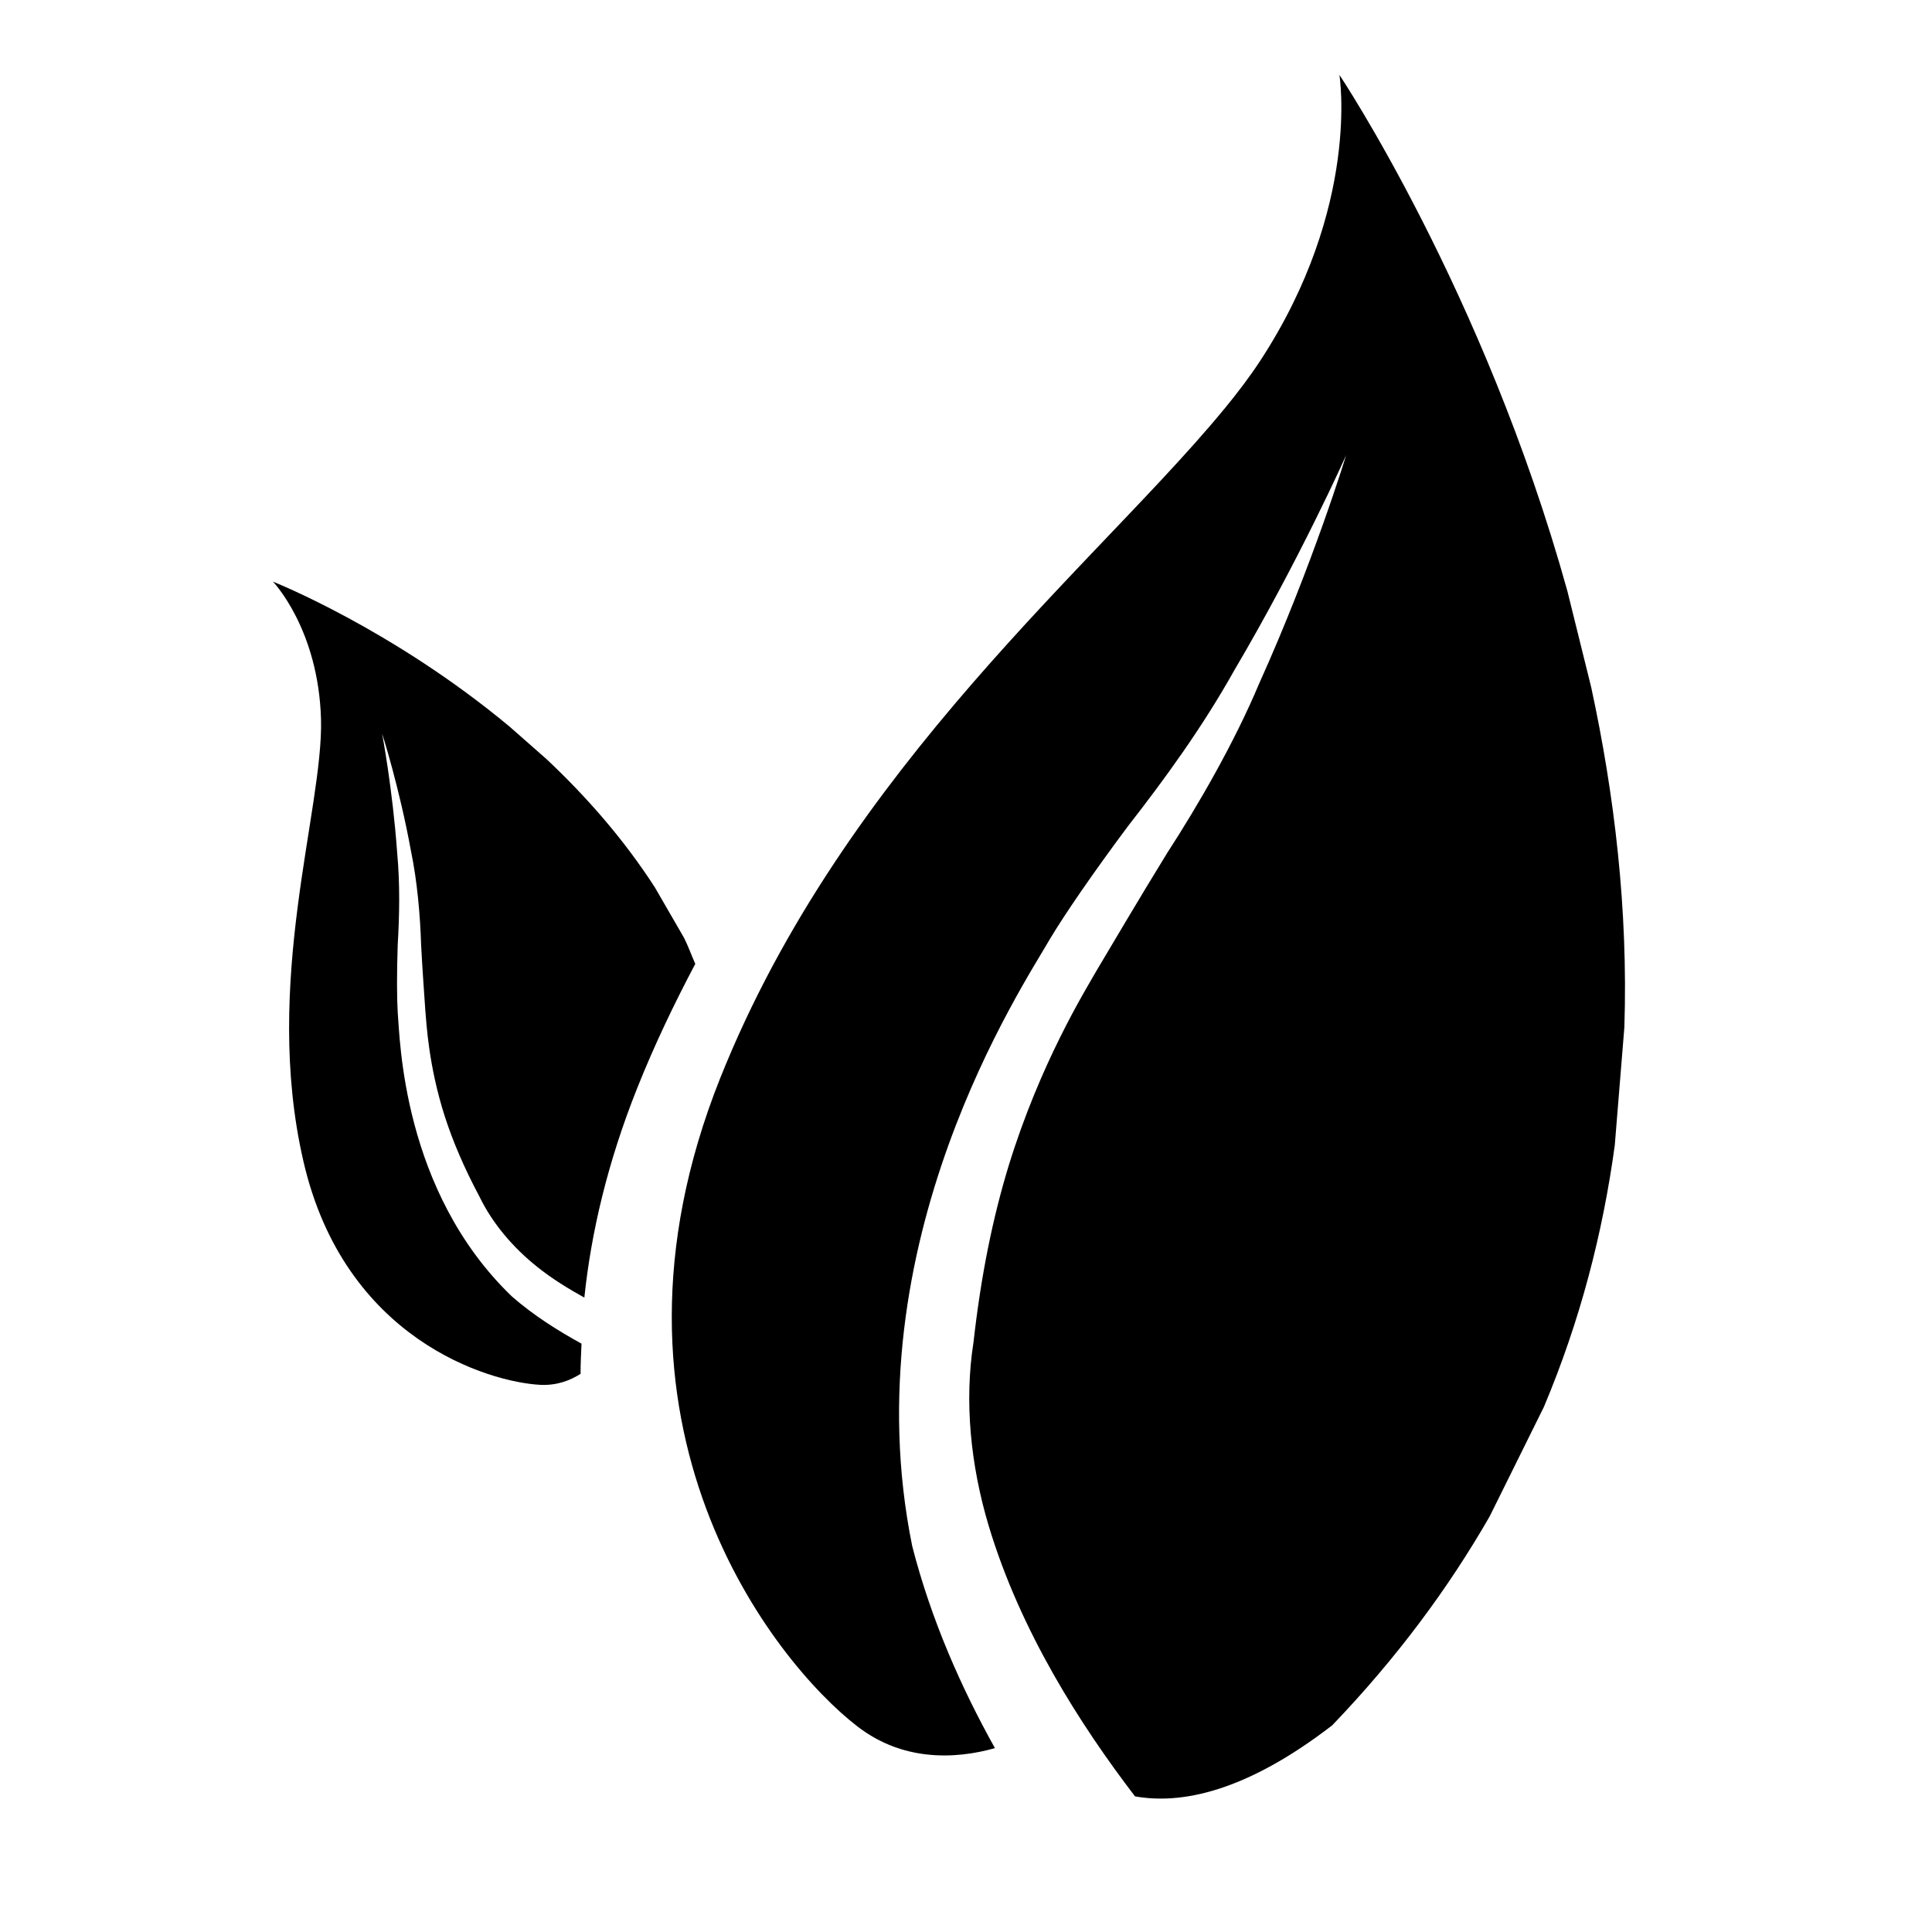
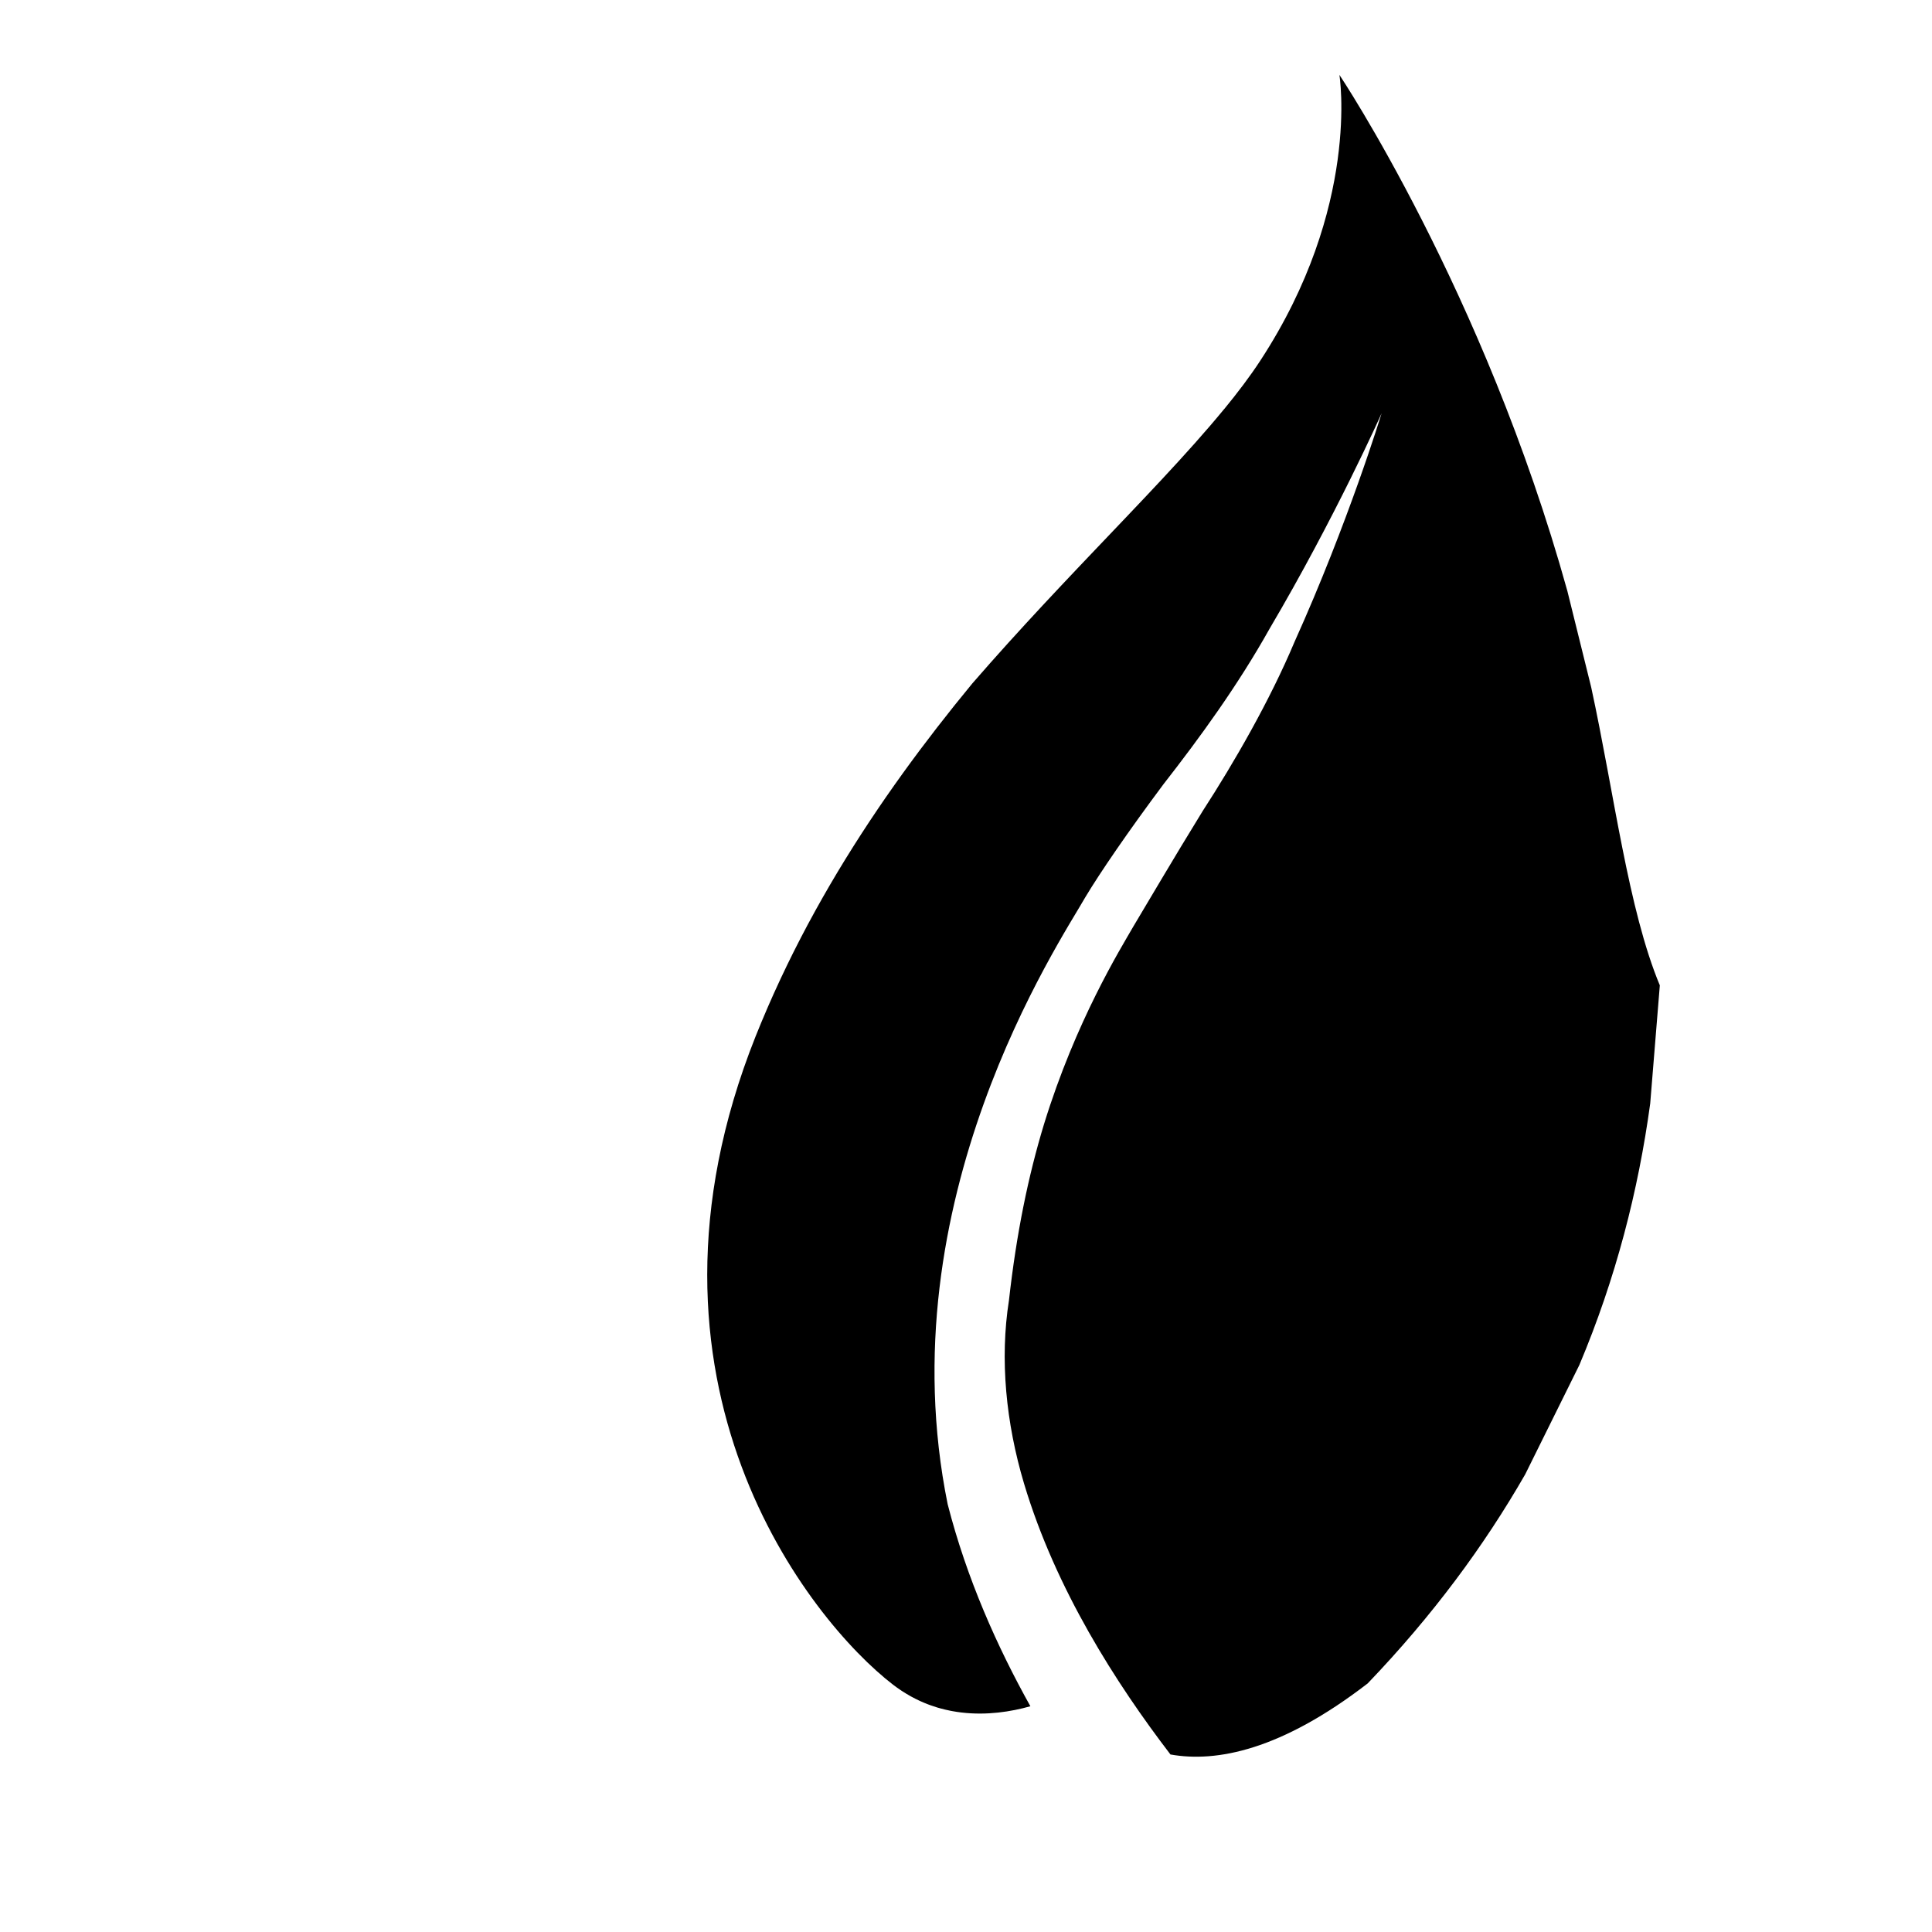
<svg xmlns="http://www.w3.org/2000/svg" version="1.1" id="Layer_1" x="0px" y="0px" width="400px" height="400px" viewBox="0 0 400 400" enable-background="new 0 0 400 400" xml:space="preserve">
  <g>
-     <path d="M141.612,194.147l-6.042-10.445c-6.525-10.108-14.332-18.936-22.463-26.574l-7.582-6.671   c-24.36-20.295-49.014-30.033-49.014-30.033s9.445,9.793,9.951,28.539c0.483,18.734-12.164,54.406-3.662,91.39   c8.48,36.996,38.457,45.802,49.037,46.363c3.369,0.169,6.121-0.854,8.367-2.279c-0.022-2.033,0.112-4.156,0.191-6.245   c-4.886-2.695-9.816-5.772-14.399-9.761c-22.766-21.879-23.182-53.483-23.654-58.852c-0.18-2.865-0.202-7.975,0-13.973   c0.359-6.042,0.494-12.602-0.123-19.183c-0.933-12.995-3.1-24.541-3.111-24.53c0.022-0.011,3.583,11.175,5.953,24.17   c1.336,6.391,1.943,13.612,2.123,19.52c0.314,5.952,0.696,10.895,0.876,13.657c0.247,2.719,0.651,11.277,3.977,21.744   c1.707,5.312,4.021,10.737,7.255,16.814c2.64,5.447,6.852,10.434,11.906,14.477c3.088,2.471,6.413,4.516,9.783,6.379   c1.415-13.511,4.807-27.966,10.928-43.33c3.572-8.963,7.671-17.499,12.04-25.766C143.151,197.764,142.488,195.877,141.612,194.147z   " />
-     <path d="M329.436,142.27l-4.931-19.914C307.242,60.246,277.31,15.5,277.31,15.5s4.471,27.281-16.386,59.178   c-2.105,3.219-4.64,6.574-7.515,10.075c0.011-0.019,0.023-0.038,0.034-0.057c-7.494,9.141-17.361,19.299-28.201,30.702   c-0.509,0.535-1.018,1.07-1.53,1.61c-0.359,0.379-0.719,0.758-1.08,1.14c-0.96,1.013-1.925,2.034-2.896,3.067   c-0.14,0.149-0.28,0.299-0.421,0.449c-2.294,2.44-4.617,4.934-6.961,7.486c-0.002,0.002-0.005,0.005-0.007,0.008   c-1.177,1.281-2.358,2.579-3.543,3.889c-0.062,0.069-0.124,0.137-0.187,0.206c-1.171,1.297-2.345,2.608-3.521,3.934   c-0.057,0.063-0.112,0.127-0.169,0.191c-1.197,1.351-2.395,2.715-3.594,4.097c-0.006,0.007-0.012,0.014-0.018,0.021   c-2.451,2.825-4.902,5.715-7.34,8.672c-0.007,0.008-0.014,0.017-0.021,0.025c-1.175,1.424-2.345,2.866-3.512,4.322   c-0.081,0.1-0.161,0.2-0.241,0.3c-1.138,1.423-2.271,2.861-3.399,4.314c-0.091,0.118-0.183,0.236-0.274,0.354   c-1.136,1.467-2.266,2.948-3.388,4.446c-0.052,0.07-0.104,0.141-0.157,0.21c-2.295,3.069-4.559,6.205-6.78,9.409   c-0.066,0.096-0.133,0.19-0.2,0.287c-1.053,1.523-2.095,3.063-3.127,4.618c-0.127,0.192-0.254,0.383-0.381,0.575   c-1.006,1.522-2,3.059-2.983,4.612c-0.133,0.209-0.264,0.419-0.396,0.629c-0.988,1.569-1.964,3.151-2.926,4.751   c-0.096,0.16-0.191,0.322-0.287,0.482c-1.99,3.327-3.92,6.722-5.782,10.186c-0.098,0.182-0.197,0.361-0.294,0.544   c-0.877,1.643-1.735,3.303-2.58,4.977c-0.137,0.272-0.275,0.544-0.412,0.817c-0.823,1.648-1.63,3.312-2.419,4.991   c-0.134,0.284-0.266,0.569-0.398,0.854c-0.793,1.705-1.571,3.425-2.327,5.163c-0.095,0.218-0.187,0.438-0.281,0.657   c-0.79,1.832-1.562,3.678-2.307,5.545c-28.572,71.668,11.321,121.042,28.416,134.205c0.582,0.449,1.169,0.863,1.759,1.254   c0.045,0.029,0.091,0.062,0.136,0.092c0.556,0.364,1.115,0.698,1.676,1.013c0.085,0.048,0.171,0.098,0.256,0.145   c0.528,0.289,1.058,0.555,1.589,0.803c0.126,0.06,0.252,0.118,0.378,0.175c0.494,0.223,0.99,0.428,1.485,0.617   c0.173,0.066,0.346,0.129,0.519,0.191c0.452,0.162,0.904,0.314,1.356,0.451c0.229,0.069,0.458,0.133,0.687,0.195   c0.308,0.085,0.616,0.164,0.923,0.237c0.39,0.094,0.778,0.179,1.166,0.256c0.159,0.031,0.318,0.06,0.477,0.089   c0.562,0.102,1.122,0.187,1.679,0.255c0.034,0.004,0.067,0.008,0.101,0.012c5.257,0.626,10.25-0.15,14.285-1.292   c-6.874-12.32-13.175-26.404-17.128-41.836c-12.748-62.875,23.103-116.189,28.539-125.726c2.987-4.987,8.851-13.568,16.14-23.328   c7.581-9.715,15.409-20.475,21.991-32.234c13.466-22.811,23.204-44.611,23.171-44.578c0.021-0.022-6.953,22.8-18.005,47.284   c-5.144,12.231-12.512,25.001-19.037,35.076c-6.346,10.311-11.423,19.015-14.309,23.821c-2.774,4.818-11.95,19.622-18.532,40.973   c-3.291,10.827-5.705,22.586-7.267,36.502c-1.921,12.176-0.629,25.384,3.122,37.94c6.56,21.924,19.094,41.421,30.314,56.09   c9.535,1.707,22.923-0.898,40.837-14.714c13.366-13.938,24.092-28.438,32.605-43.273l11.22-22.654   c7.536-17.893,12.209-36.087,14.668-54.146l1.988-24.451C337.095,188.262,334.242,164.44,329.436,142.27z" />
+     <path d="M329.436,142.27l-4.931-19.914C307.242,60.246,277.31,15.5,277.31,15.5s4.471,27.281-16.386,59.178   c-2.105,3.219-4.64,6.574-7.515,10.075c0.011-0.019,0.023-0.038,0.034-0.057c-7.494,9.141-17.361,19.299-28.201,30.702   c-0.509,0.535-1.018,1.07-1.53,1.61c-0.359,0.379-0.719,0.758-1.08,1.14c-0.96,1.013-1.925,2.034-2.896,3.067   c-0.14,0.149-0.28,0.299-0.421,0.449c-2.294,2.44-4.617,4.934-6.961,7.486c-0.002,0.002-0.005,0.005-0.007,0.008   c-1.177,1.281-2.358,2.579-3.543,3.889c-0.062,0.069-0.124,0.137-0.187,0.206c-1.171,1.297-2.345,2.608-3.521,3.934   c-0.057,0.063-0.112,0.127-0.169,0.191c-1.197,1.351-2.395,2.715-3.594,4.097c-0.006,0.007-0.012,0.014-0.018,0.021   c-0.007,0.008-0.014,0.017-0.021,0.025c-1.175,1.424-2.345,2.866-3.512,4.322   c-0.081,0.1-0.161,0.2-0.241,0.3c-1.138,1.423-2.271,2.861-3.399,4.314c-0.091,0.118-0.183,0.236-0.274,0.354   c-1.136,1.467-2.266,2.948-3.388,4.446c-0.052,0.07-0.104,0.141-0.157,0.21c-2.295,3.069-4.559,6.205-6.78,9.409   c-0.066,0.096-0.133,0.19-0.2,0.287c-1.053,1.523-2.095,3.063-3.127,4.618c-0.127,0.192-0.254,0.383-0.381,0.575   c-1.006,1.522-2,3.059-2.983,4.612c-0.133,0.209-0.264,0.419-0.396,0.629c-0.988,1.569-1.964,3.151-2.926,4.751   c-0.096,0.16-0.191,0.322-0.287,0.482c-1.99,3.327-3.92,6.722-5.782,10.186c-0.098,0.182-0.197,0.361-0.294,0.544   c-0.877,1.643-1.735,3.303-2.58,4.977c-0.137,0.272-0.275,0.544-0.412,0.817c-0.823,1.648-1.63,3.312-2.419,4.991   c-0.134,0.284-0.266,0.569-0.398,0.854c-0.793,1.705-1.571,3.425-2.327,5.163c-0.095,0.218-0.187,0.438-0.281,0.657   c-0.79,1.832-1.562,3.678-2.307,5.545c-28.572,71.668,11.321,121.042,28.416,134.205c0.582,0.449,1.169,0.863,1.759,1.254   c0.045,0.029,0.091,0.062,0.136,0.092c0.556,0.364,1.115,0.698,1.676,1.013c0.085,0.048,0.171,0.098,0.256,0.145   c0.528,0.289,1.058,0.555,1.589,0.803c0.126,0.06,0.252,0.118,0.378,0.175c0.494,0.223,0.99,0.428,1.485,0.617   c0.173,0.066,0.346,0.129,0.519,0.191c0.452,0.162,0.904,0.314,1.356,0.451c0.229,0.069,0.458,0.133,0.687,0.195   c0.308,0.085,0.616,0.164,0.923,0.237c0.39,0.094,0.778,0.179,1.166,0.256c0.159,0.031,0.318,0.06,0.477,0.089   c0.562,0.102,1.122,0.187,1.679,0.255c0.034,0.004,0.067,0.008,0.101,0.012c5.257,0.626,10.25-0.15,14.285-1.292   c-6.874-12.32-13.175-26.404-17.128-41.836c-12.748-62.875,23.103-116.189,28.539-125.726c2.987-4.987,8.851-13.568,16.14-23.328   c7.581-9.715,15.409-20.475,21.991-32.234c13.466-22.811,23.204-44.611,23.171-44.578c0.021-0.022-6.953,22.8-18.005,47.284   c-5.144,12.231-12.512,25.001-19.037,35.076c-6.346,10.311-11.423,19.015-14.309,23.821c-2.774,4.818-11.95,19.622-18.532,40.973   c-3.291,10.827-5.705,22.586-7.267,36.502c-1.921,12.176-0.629,25.384,3.122,37.94c6.56,21.924,19.094,41.421,30.314,56.09   c9.535,1.707,22.923-0.898,40.837-14.714c13.366-13.938,24.092-28.438,32.605-43.273l11.22-22.654   c7.536-17.893,12.209-36.087,14.668-54.146l1.988-24.451C337.095,188.262,334.242,164.44,329.436,142.27z" />
  </g>
</svg>